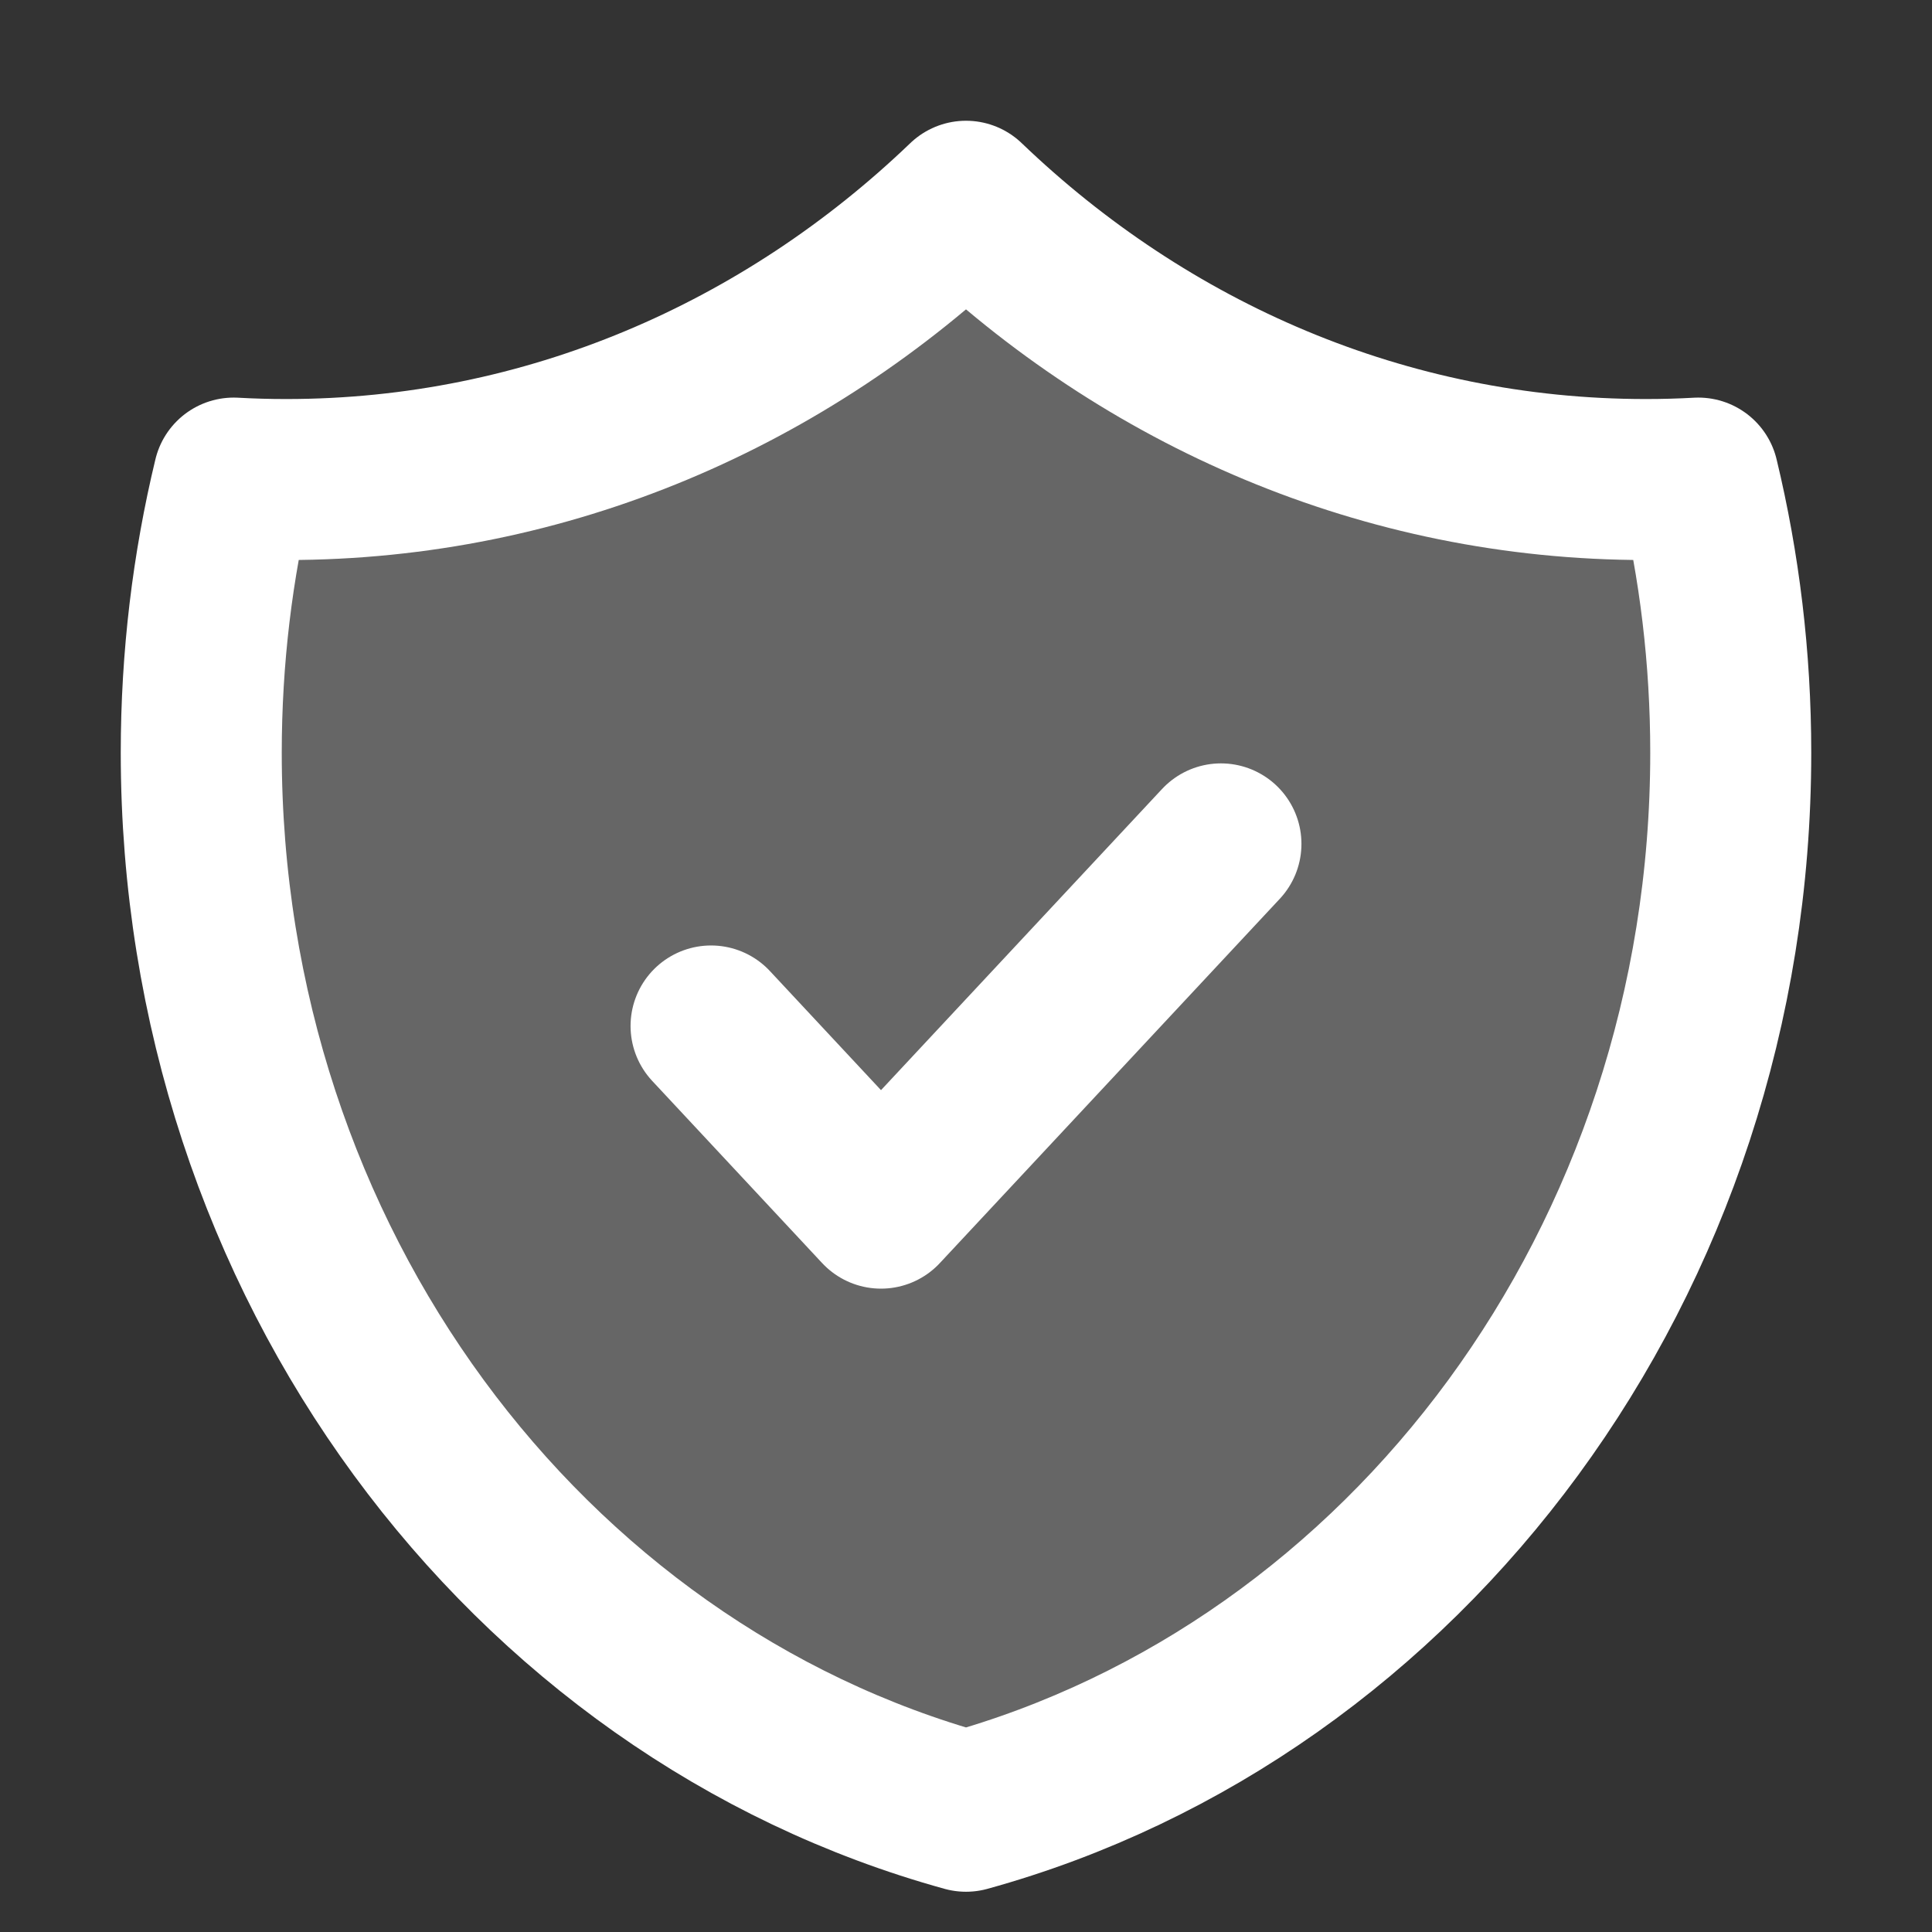
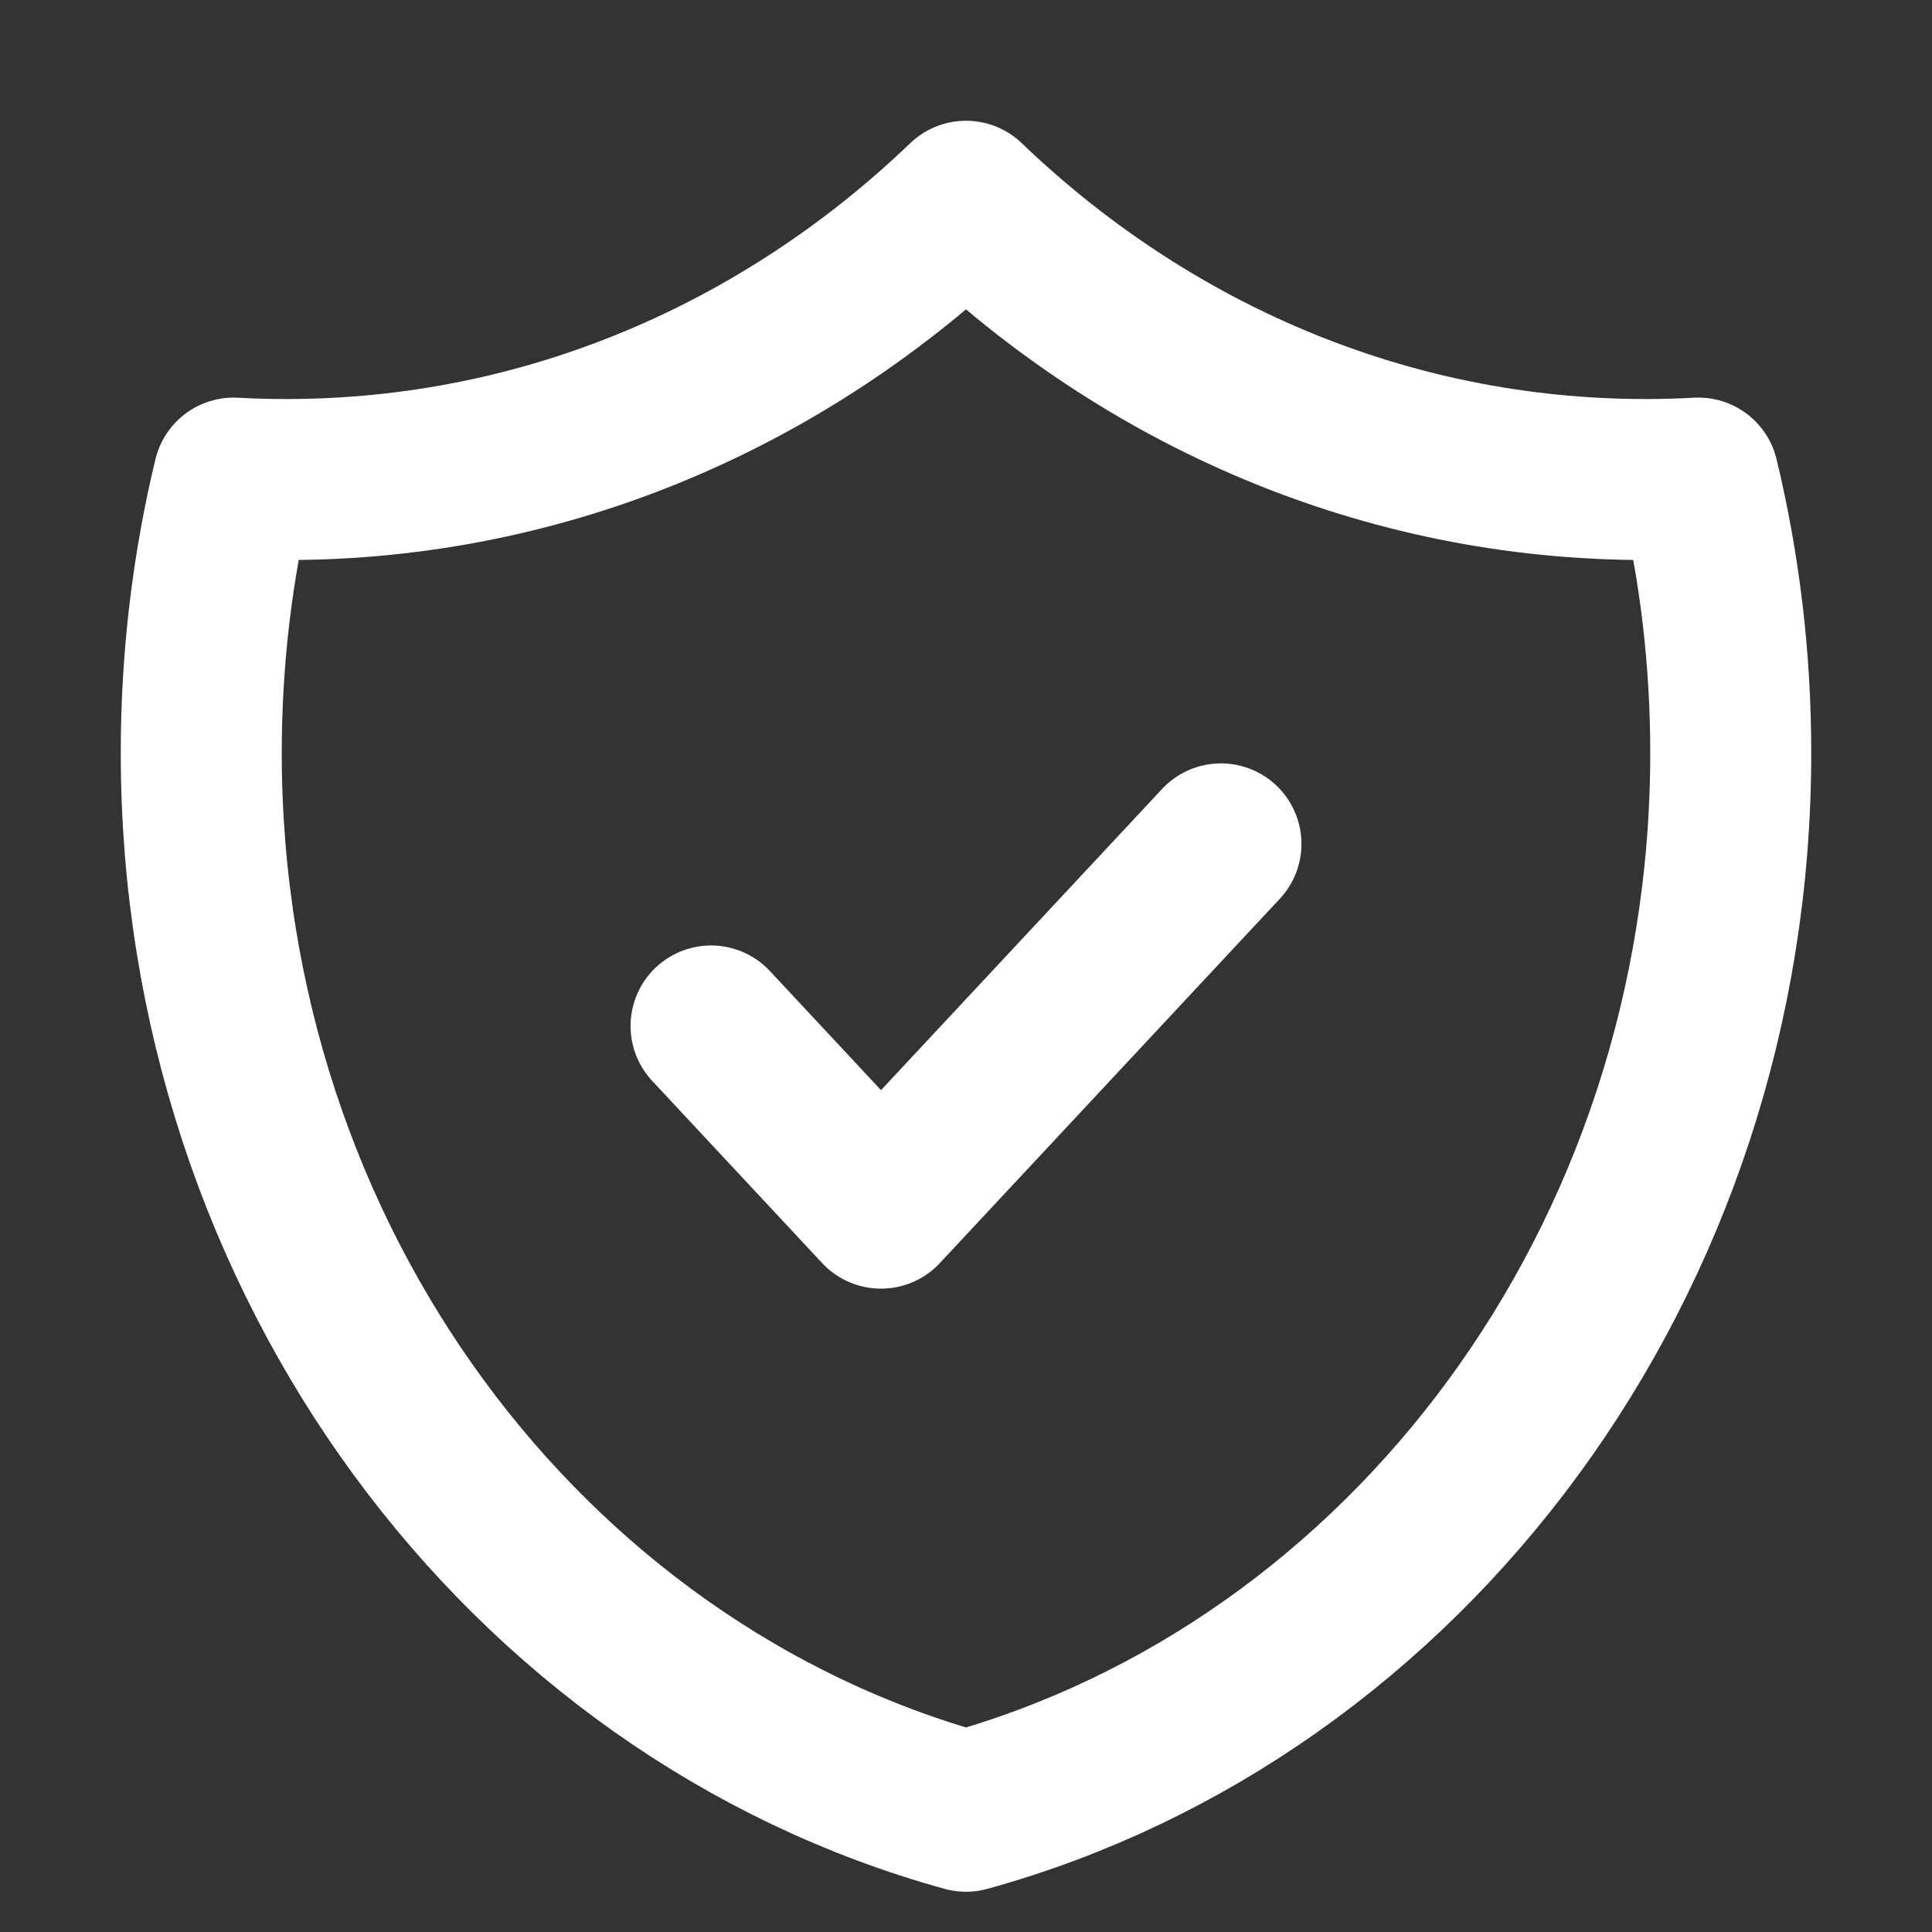
<svg xmlns="http://www.w3.org/2000/svg" width="24" height="24" viewBox="0 0 24 24" fill="none">
  <rect x="0" y="0" width="24" height="24" fill="#333333" stroke="none" />
-   <path d="M21.097 5.939C20.881 5.951 20.663 5.957 20.444 5.957C17.2 5.957 14.241 4.65 12 2.5C9.759 4.65 6.8 5.957 3.556 5.957C3.337 5.957 3.119 5.951 2.903 5.939C2.64 7.029 2.5 8.173 2.5 9.351C2.5 15.677 6.537 20.993 12 22.5C17.463 20.993 21.5 15.677 21.5 9.351C21.5 8.173 21.36 7.03 21.097 5.939Z" fill="white" fill-opacity="0.25" />
  <path d="M8.833 12.745L10.944 15.008L15.167 10.483M21.097 5.939C20.881 5.951 20.663 5.957 20.444 5.957C17.2 5.957 14.241 4.65 12 2.5C9.759 4.65 6.8 5.957 3.556 5.957C3.337 5.957 3.119 5.951 2.903 5.939C2.64 7.029 2.5 8.173 2.5 9.351C2.5 15.677 6.537 20.993 12 22.5C17.463 20.993 21.5 15.677 21.5 9.351C21.5 8.173 21.36 7.03 21.097 5.939Z" stroke="white" stroke-width="2" stroke-linecap="round" stroke-linejoin="round" />
</svg>